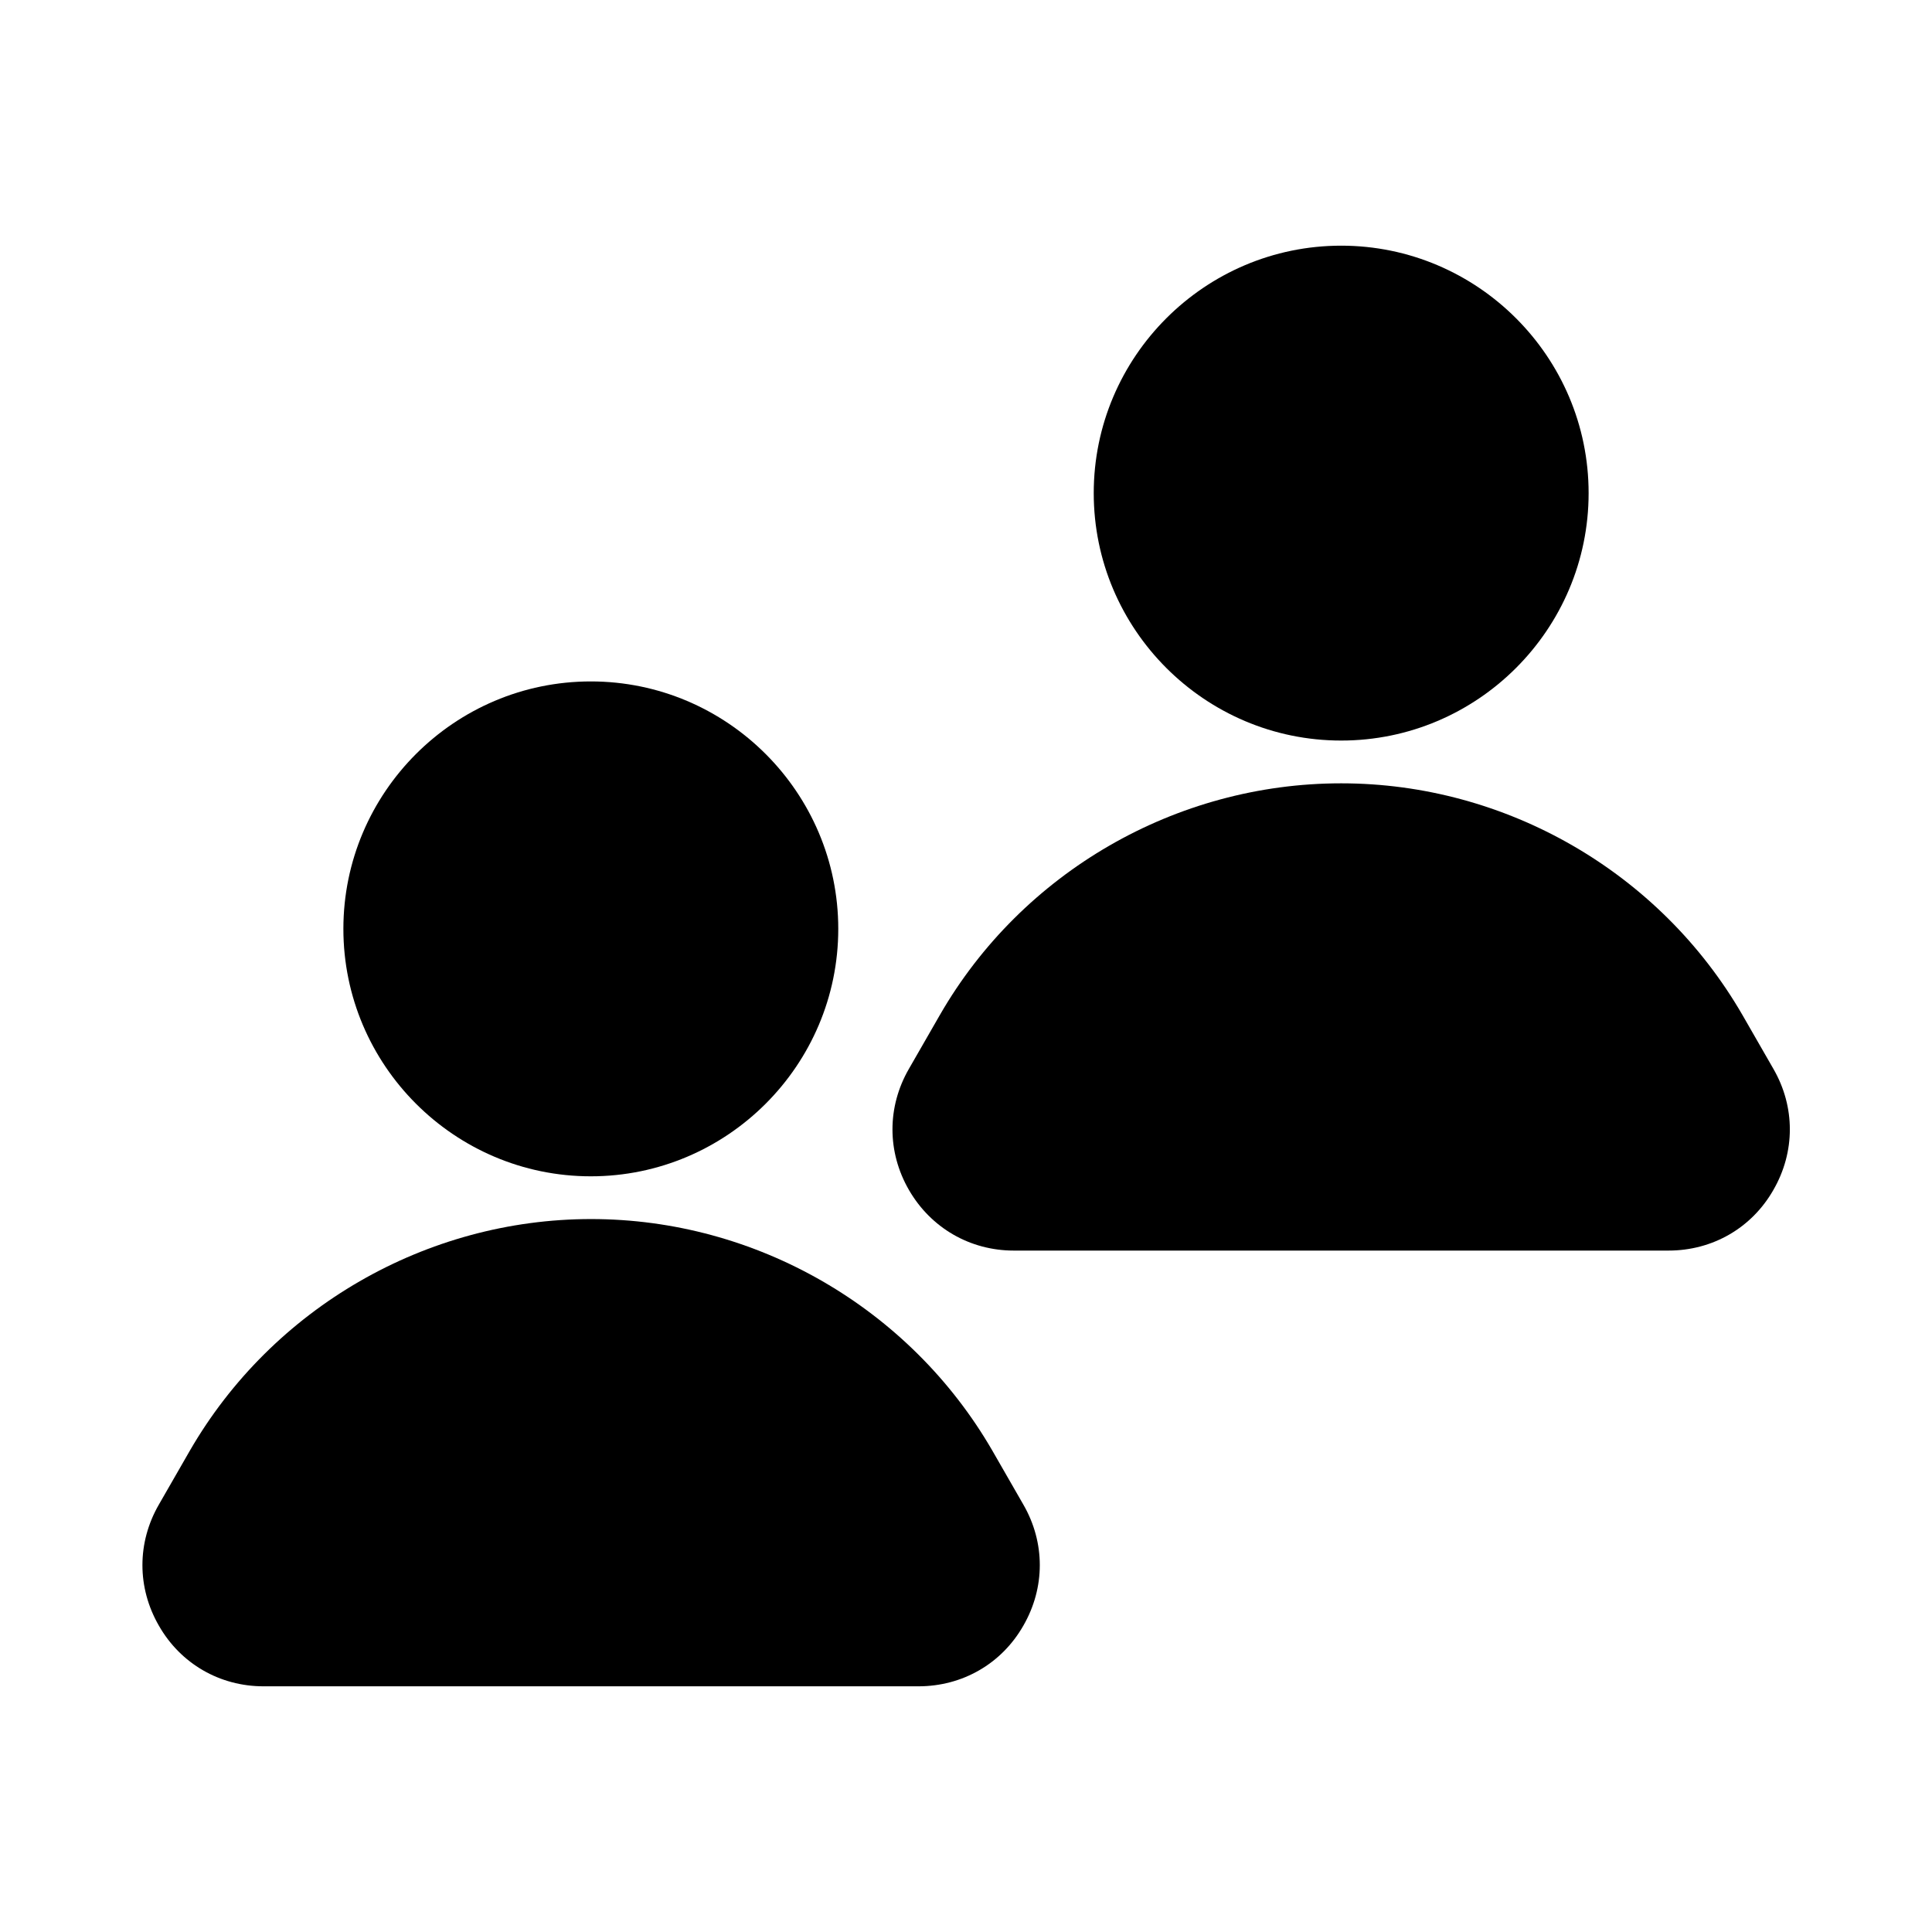
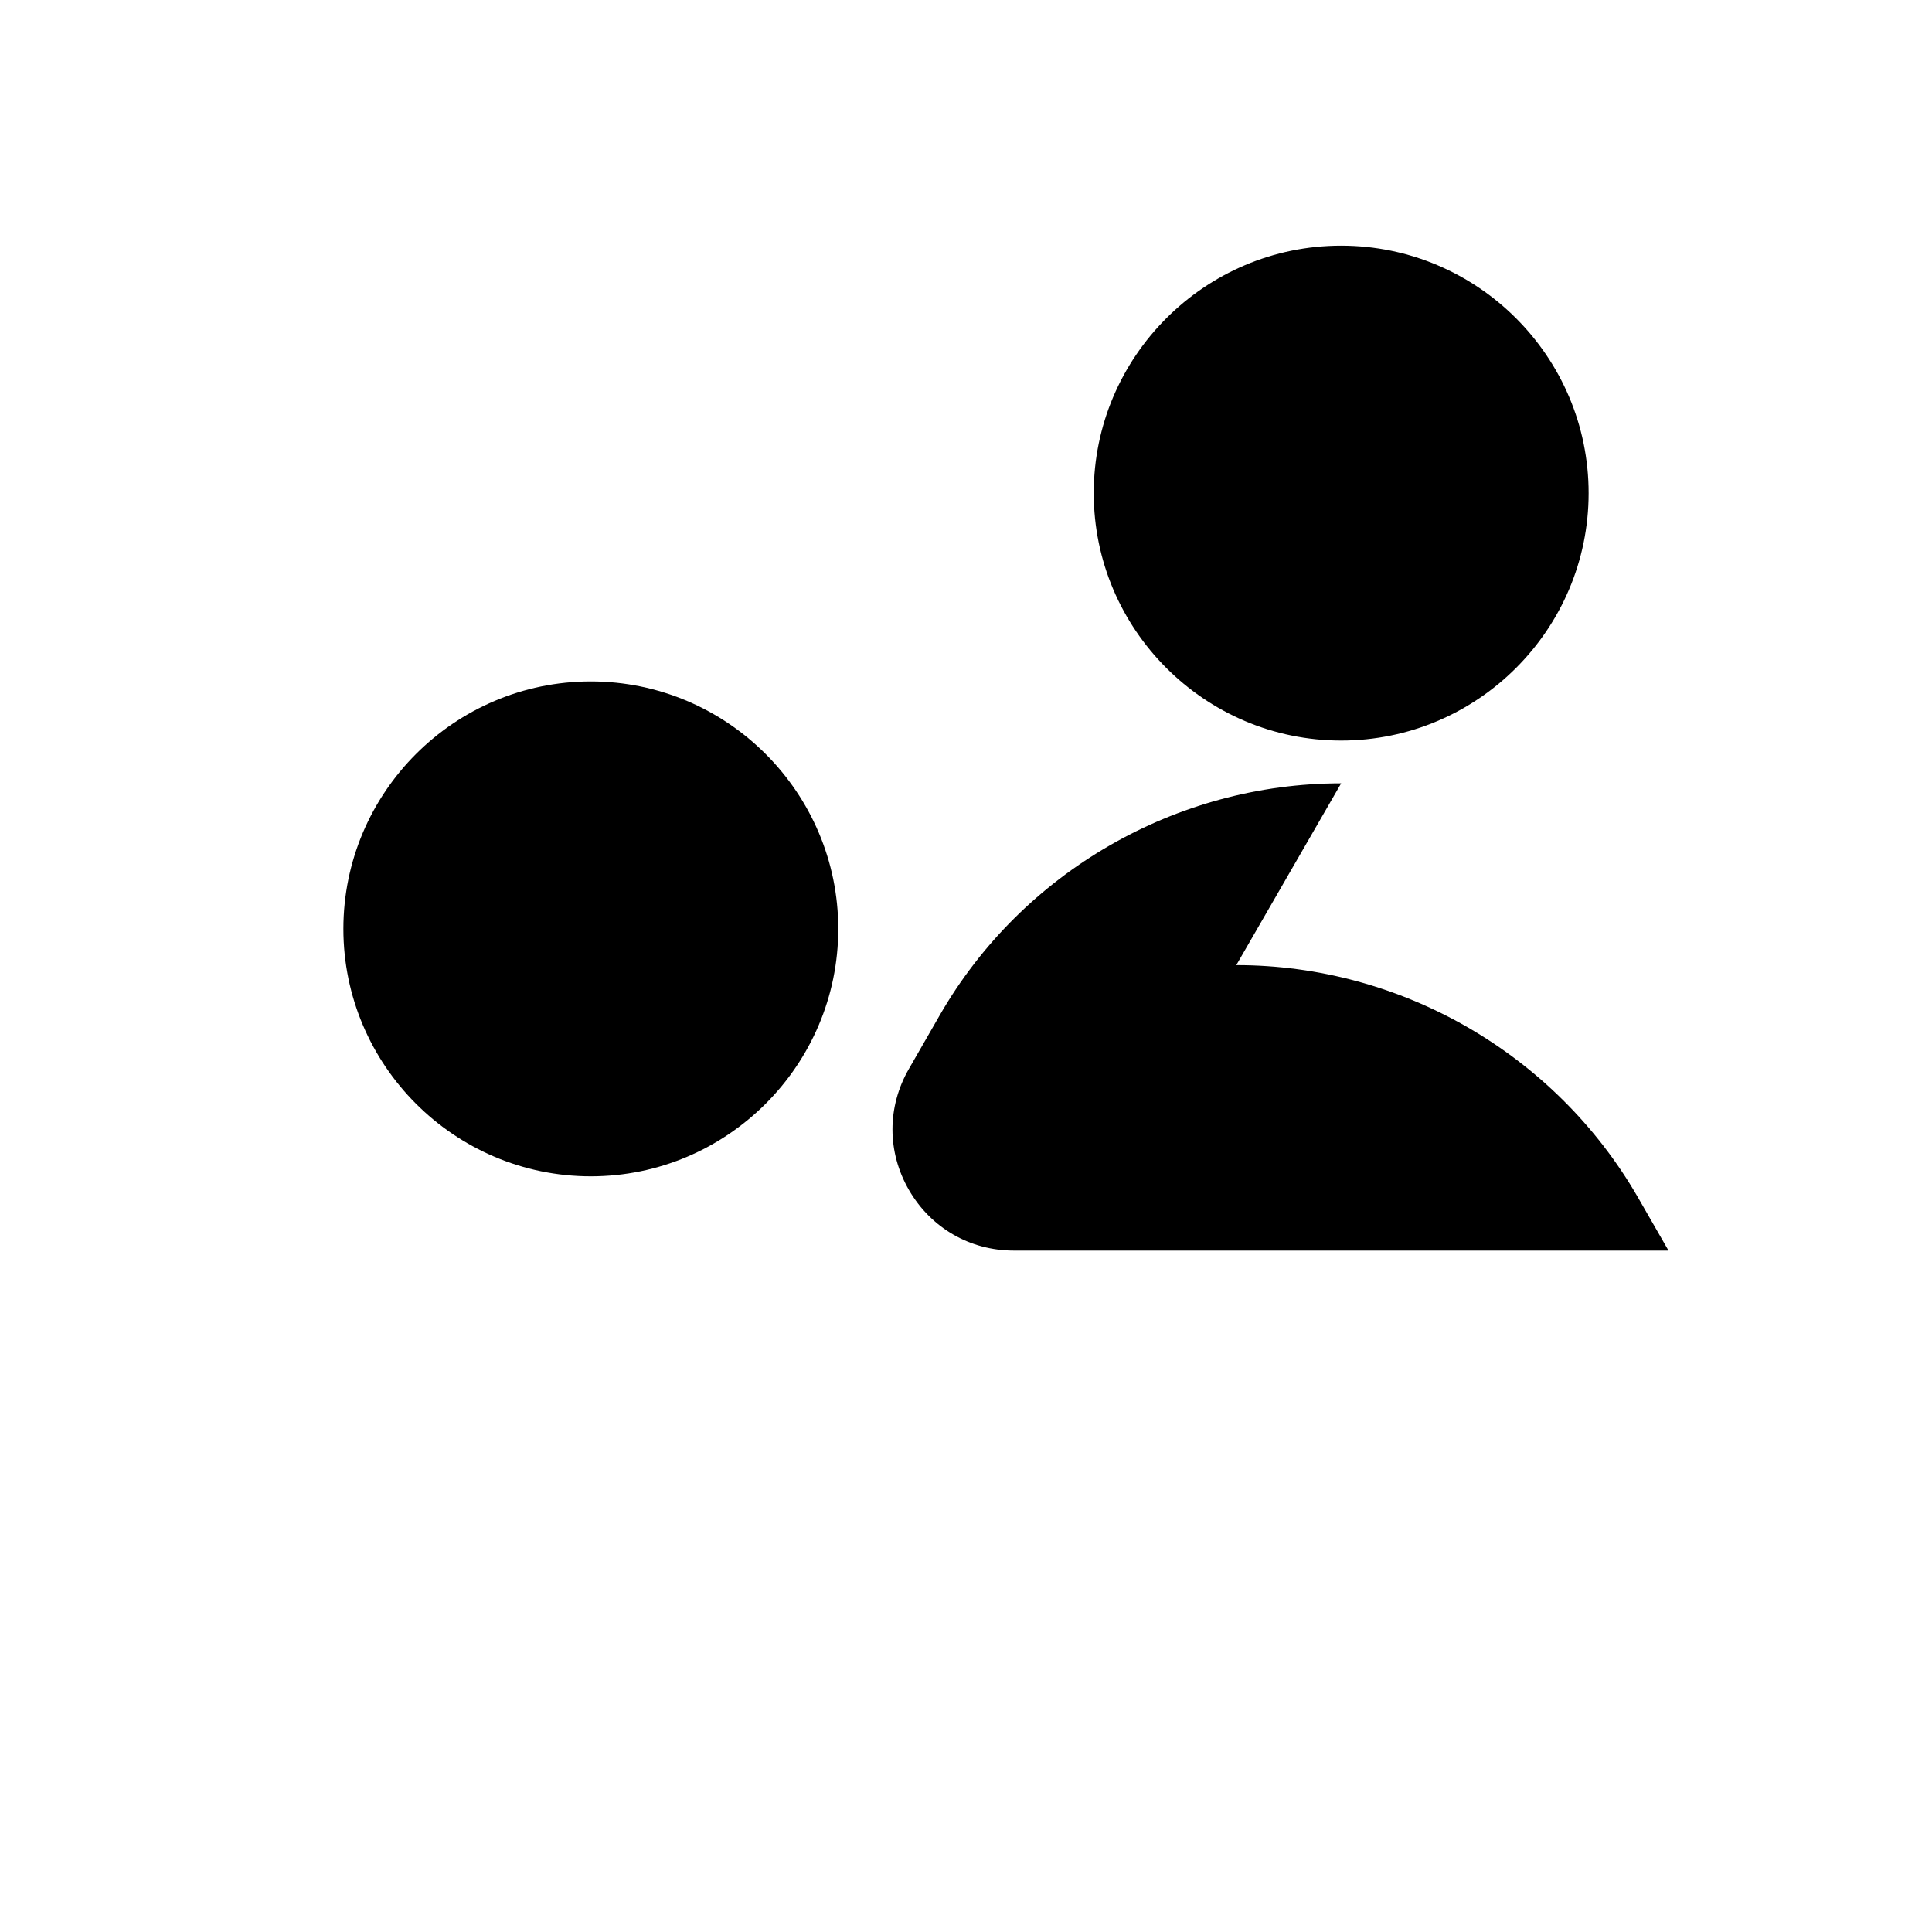
<svg xmlns="http://www.w3.org/2000/svg" fill="#000000" width="800px" height="800px" version="1.1" viewBox="144 144 512 512">
  <g>
    <path d="m565 274.68c0-36.133-29.441-65.574-65.574-65.574s-65.574 29.441-65.574 65.574c0 36.133 29.441 65.574 65.574 65.574s65.574-29.441 65.574-65.574z" />
-     <path d="m499.42 351.59c-43.77 0-84.547 23.539-106.35 61.402l-8.188 14.25c-5.824 10.078-5.824 22.043 0 32.117 5.824 10.078 16.215 16.059 27.789 16.059h173.5c11.652 0 22.043-5.984 27.789-16.059 5.824-10.078 5.824-22.043 0-32.117l-8.188-14.25c-21.883-37.867-62.66-61.402-106.35-61.402z" />
+     <path d="m499.42 351.59c-43.77 0-84.547 23.539-106.35 61.402l-8.188 14.25c-5.824 10.078-5.824 22.043 0 32.117 5.824 10.078 16.215 16.059 27.789 16.059h173.5l-8.188-14.25c-21.883-37.867-62.66-61.402-106.35-61.402z" />
    <path d="m235 390.16c0 36.133 29.441 65.574 65.574 65.574 36.133 0 65.574-29.441 65.574-65.574 0-36.133-29.441-65.574-65.574-65.574-36.133 0-65.574 29.441-65.574 65.574z" />
-     <path d="m213.82 590.89h173.58c11.652 0 22.043-5.984 27.789-16.059 5.824-10.078 5.824-22.043 0-32.117l-8.188-14.25c-21.883-37.863-62.66-61.402-106.35-61.402s-84.469 23.539-106.35 61.402l-8.188 14.25c-5.824 10.078-5.824 22.043 0 32.117 5.75 10.078 16.141 16.059 27.711 16.059z" />
  </g>
</svg>